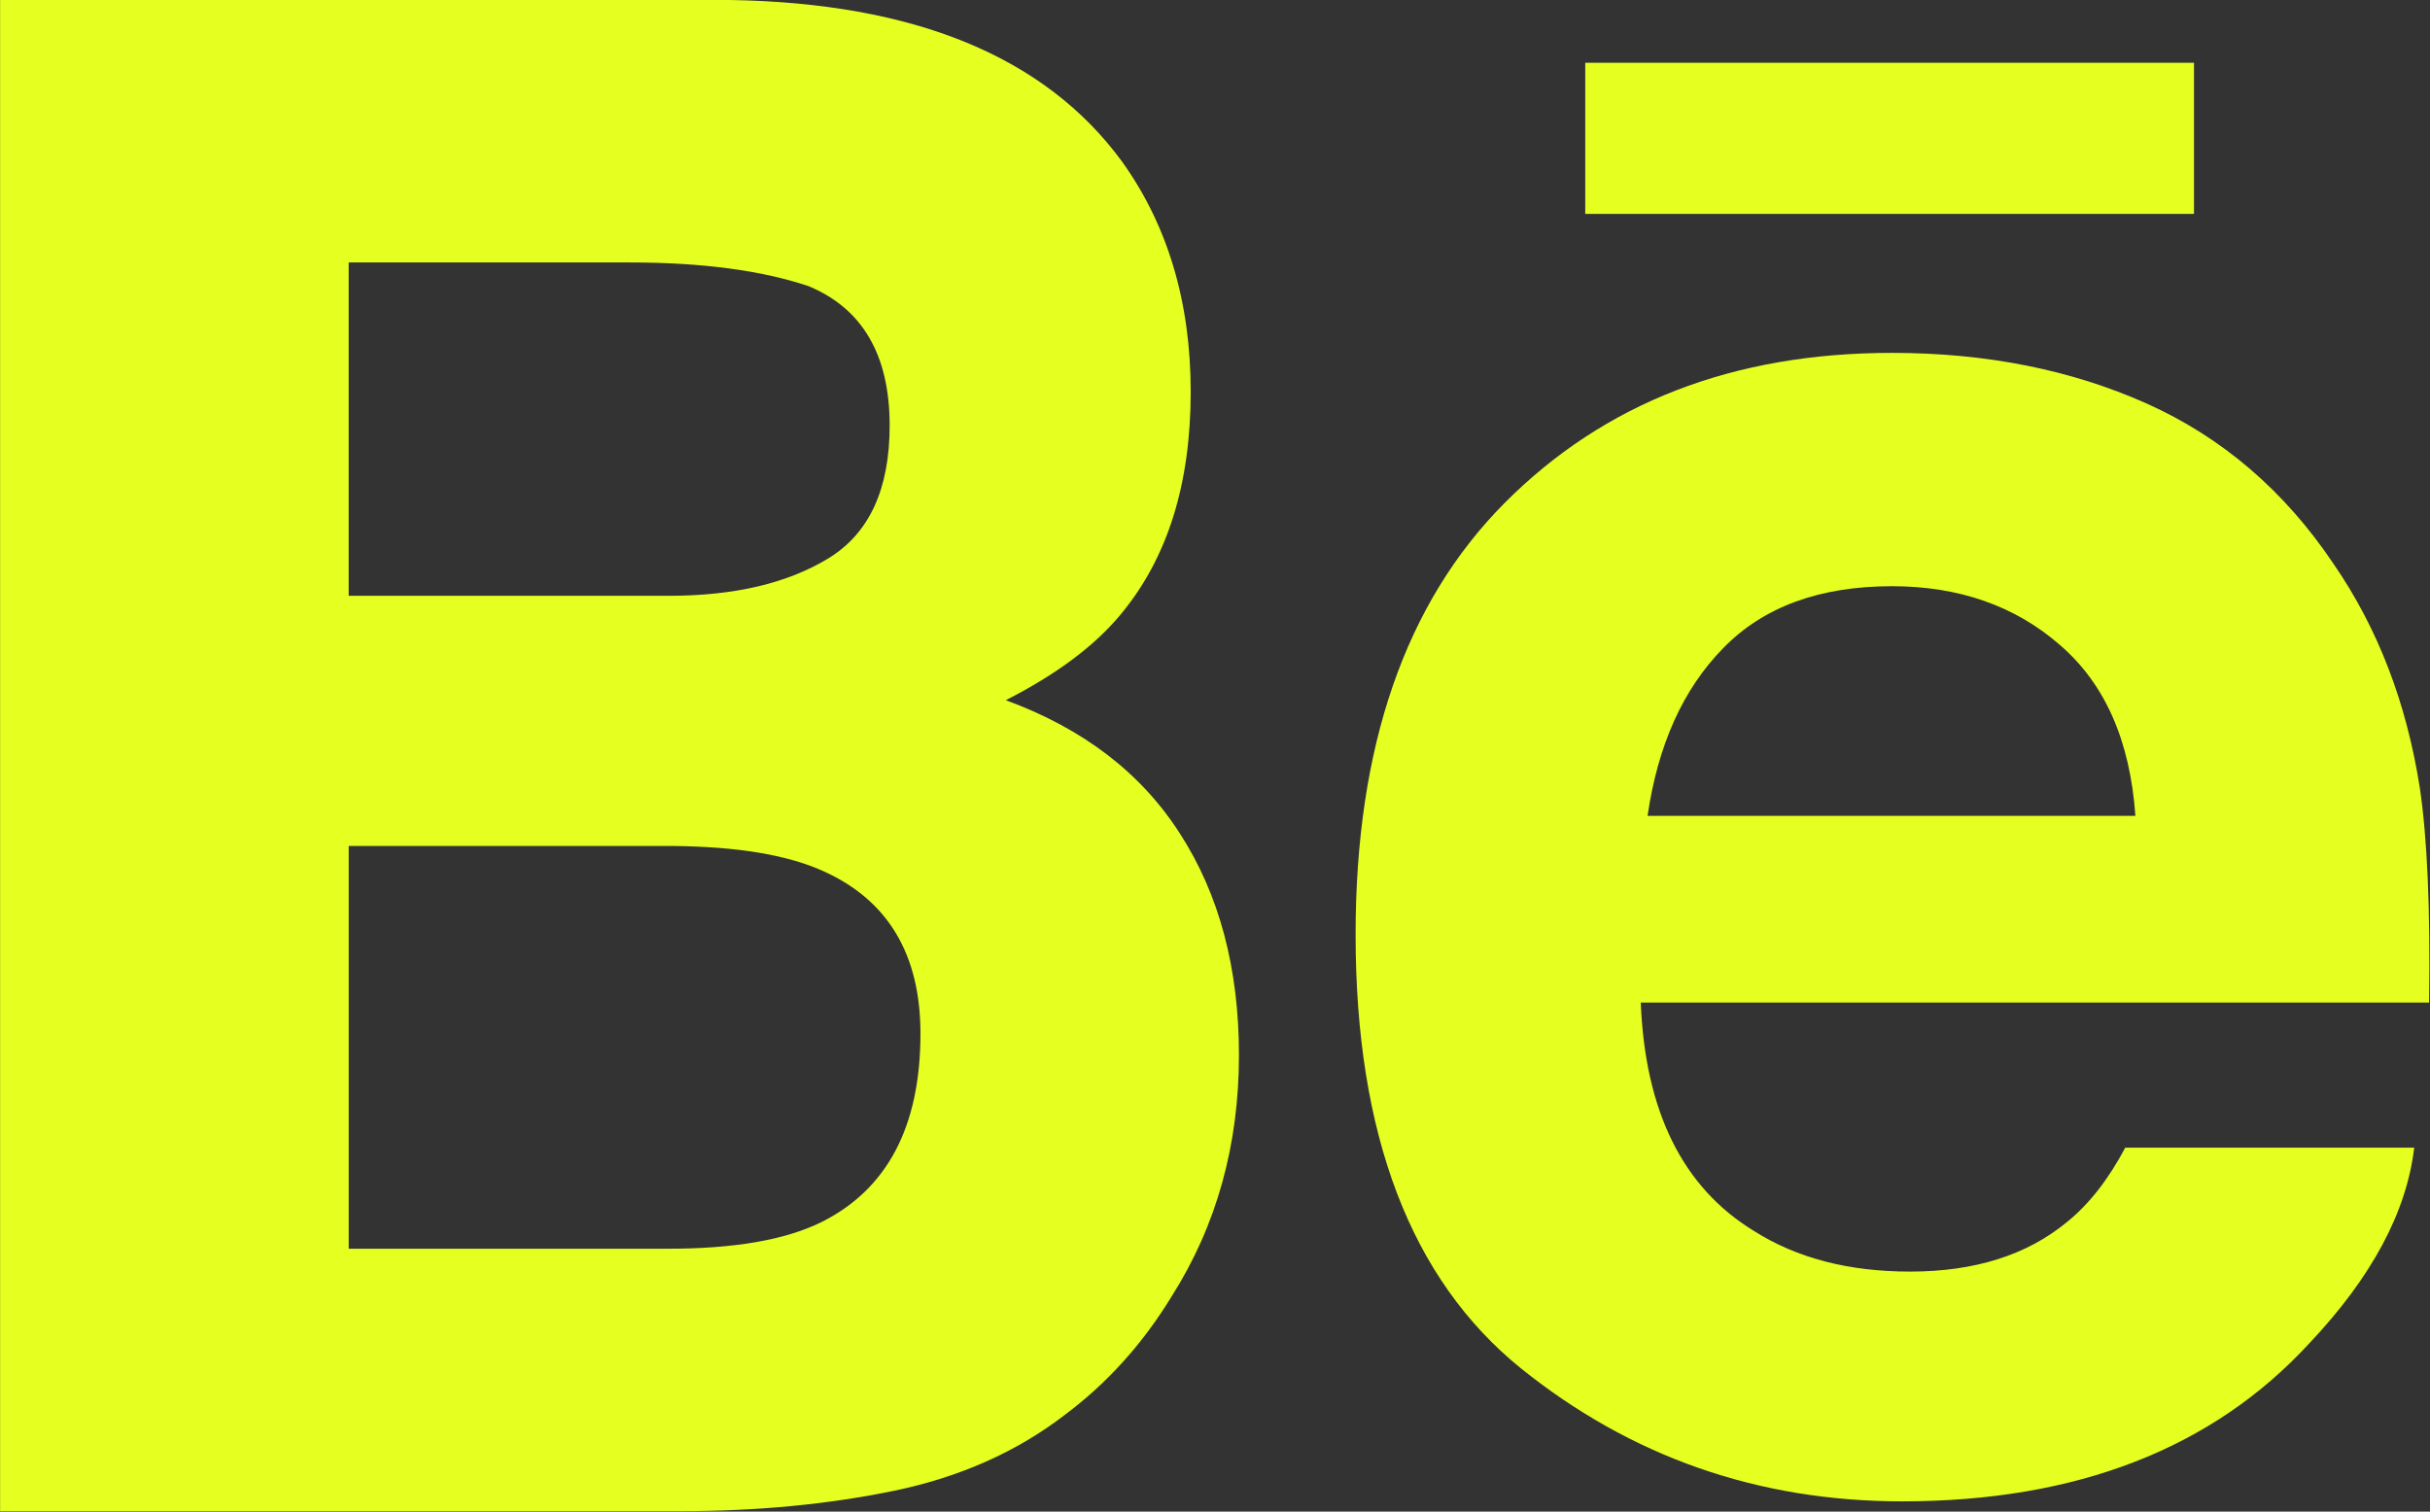
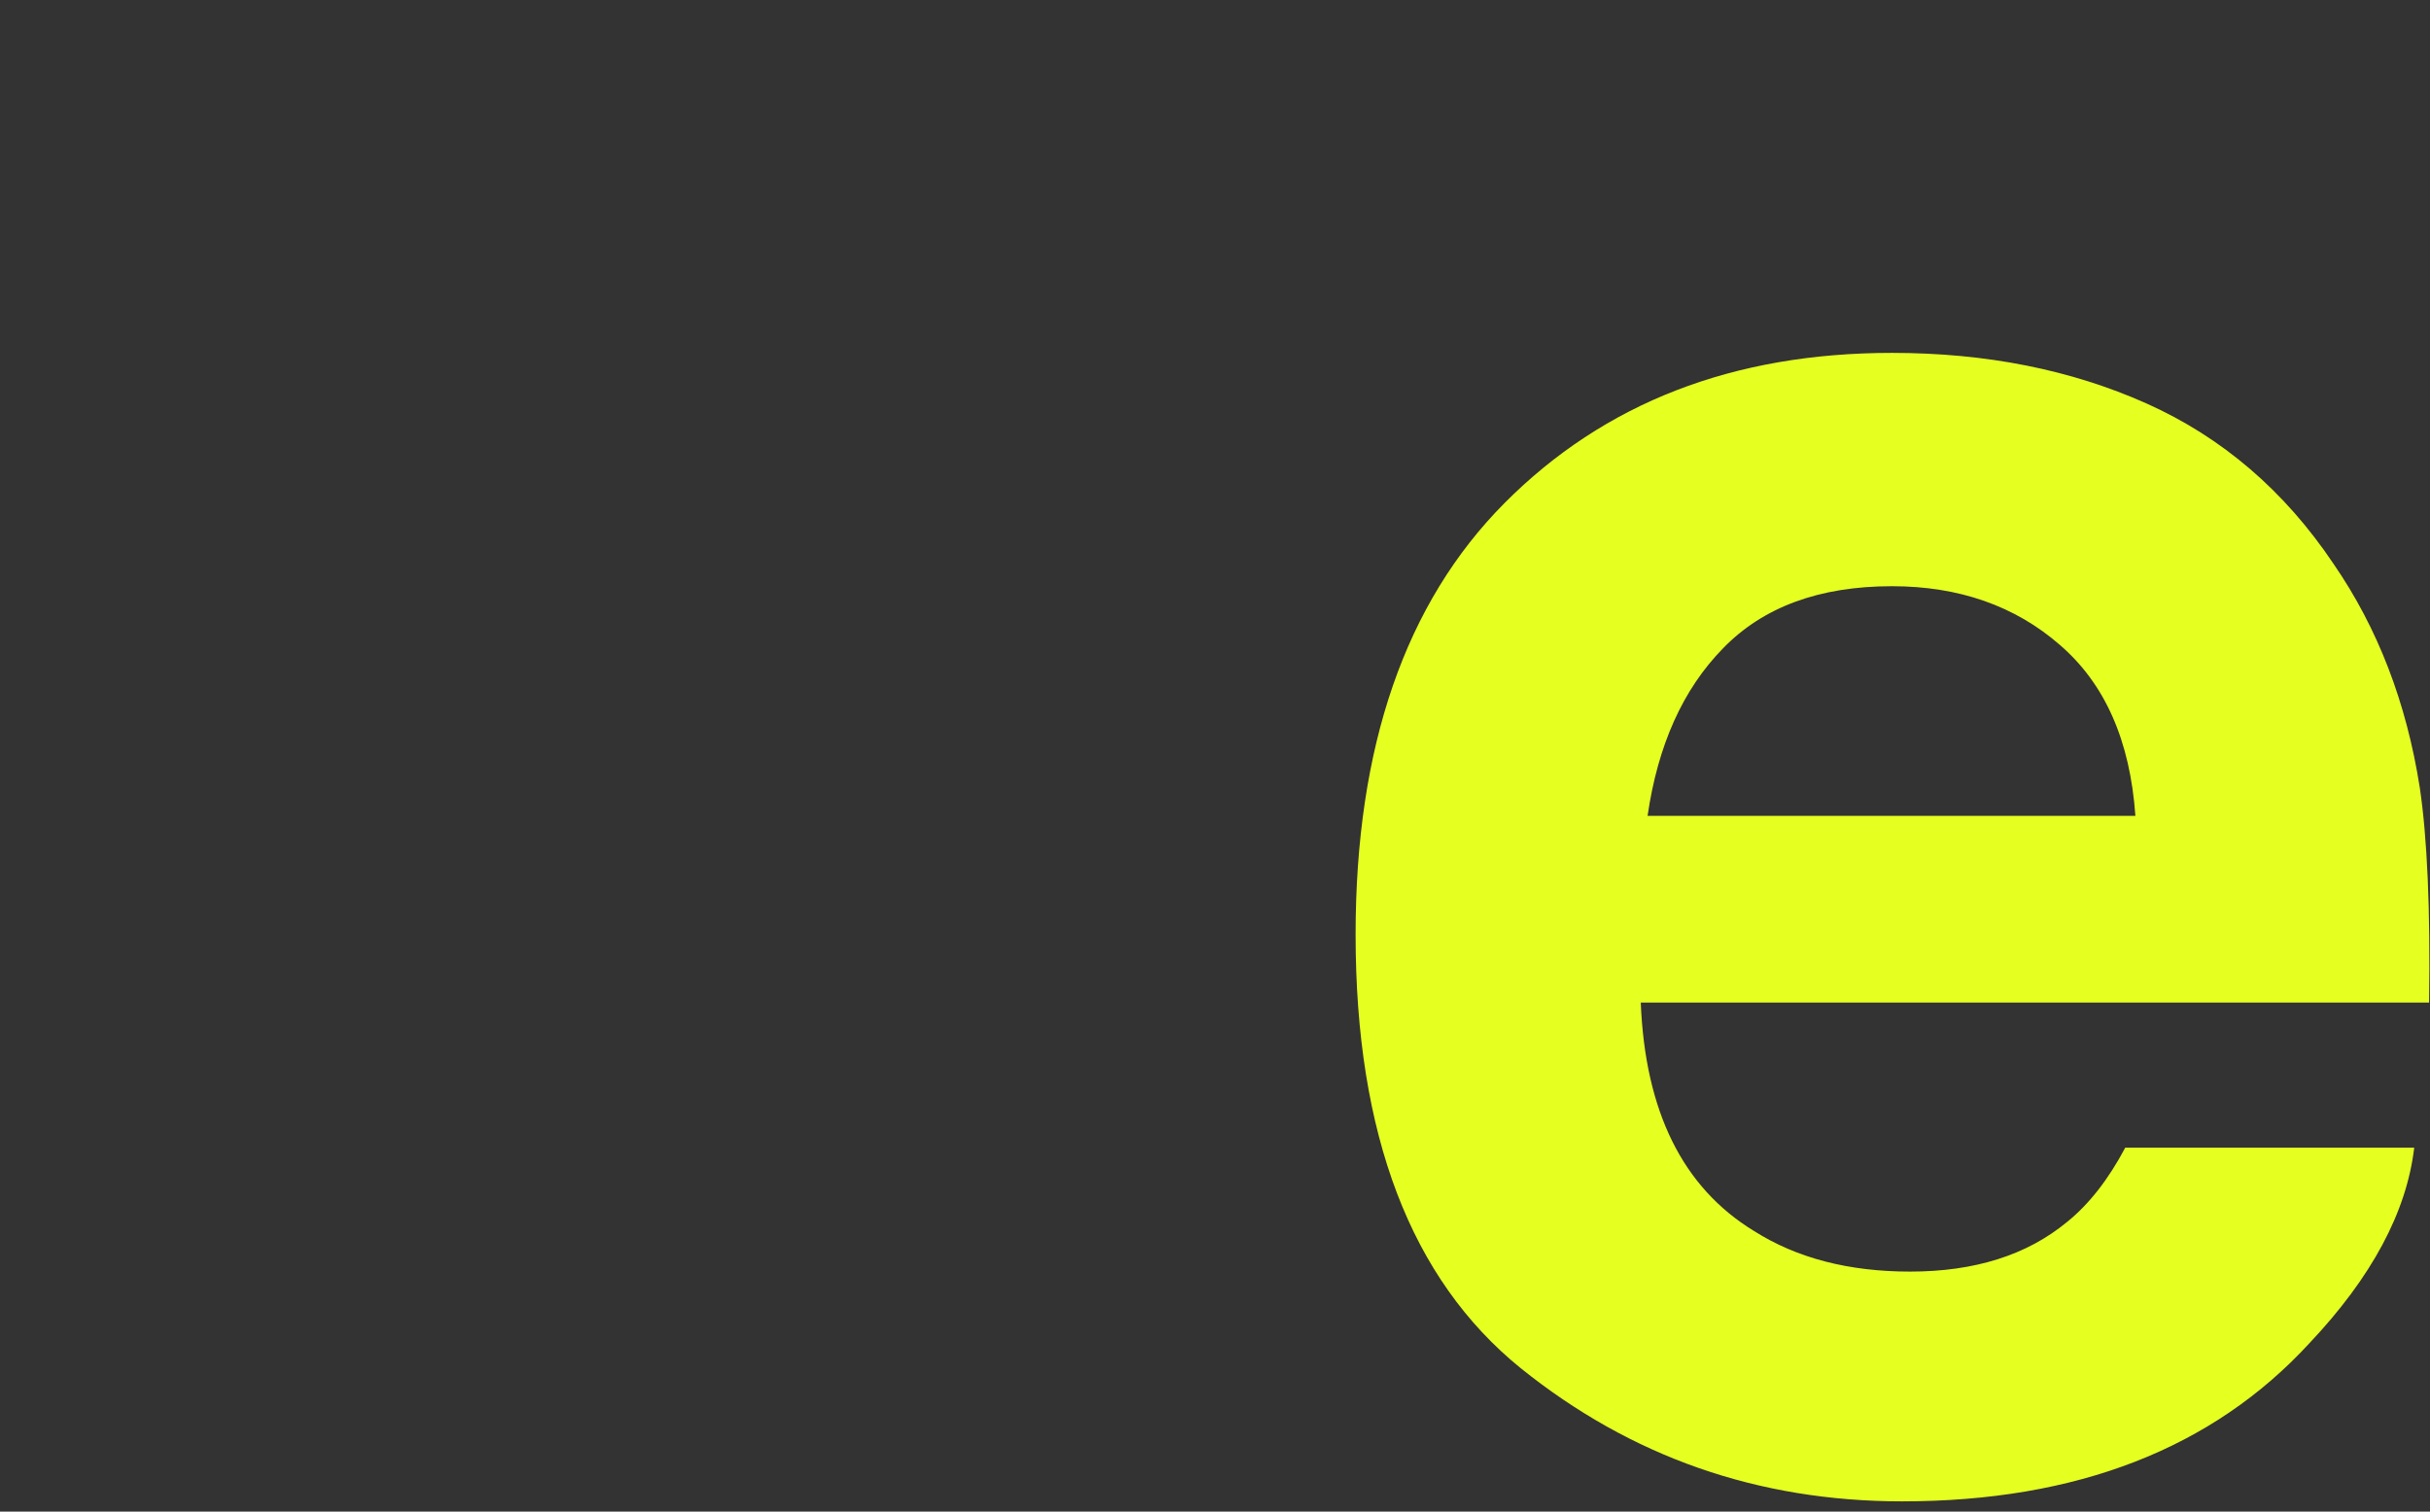
<svg xmlns="http://www.w3.org/2000/svg" viewBox="0 0 157.00 97.69" data-guides="{&quot;vertical&quot;:[],&quot;horizontal&quot;:[]}">
  <rect x="0" y="0" width="157.00" height="97.69" fill="#333333" stroke="none" />
  <defs />
-   <path fill="#e5ff21" stroke="none" fill-opacity="1" stroke-width="1" stroke-opacity="1" id="tSvgeb585d17aa" title="Path 10" d="M141.751 13.824C141.751 10.568 141.751 7.311 141.751 4.055C128.641 4.055 115.531 4.055 102.421 4.055C102.421 7.311 102.421 10.568 102.421 13.824C115.531 13.824 128.64 13.824 141.751 13.824Z" />
  <path fill="#e5ff21" stroke="none" fill-opacity="1" stroke-width="1" stroke-opacity="1" id="tSvg117a6ebda88" title="Path 11" d="M156.34 50.903C155.48 45.417 153.633 40.599 150.764 36.435C147.59 31.705 143.563 28.263 138.689 26.077C133.797 23.893 128.319 22.806 122.238 22.806C111.979 22.806 103.658 26.03 97.21 32.508C90.786 38.972 87.584 48.262 87.584 60.397C87.584 73.34 91.151 82.668 98.25 88.421C105.375 94.153 113.583 97.029 122.894 97.029C134.167 97.029 142.945 93.618 149.203 86.815C153.244 82.535 155.492 78.323 155.98 74.171C149.757 74.171 143.533 74.171 137.31 74.171C136.228 76.211 134.975 77.826 133.553 78.97C130.945 81.128 127.558 82.18 123.403 82.18C119.462 82.18 116.096 81.317 113.32 79.553C108.715 76.741 106.29 71.824 106.008 64.793C122.986 64.793 139.964 64.793 156.942 64.793C157.03 58.734 156.816 54.099 156.34 50.903ZM106.448 52.727C107.112 48.16 108.727 44.55 111.325 41.898C113.905 39.237 117.536 37.885 122.238 37.885C126.558 37.885 130.178 39.15 133.077 41.672C136 44.186 137.623 47.867 137.966 52.727C127.46 52.727 116.954 52.727 106.448 52.727Z" />
-   <path fill="#e5ff21" stroke="none" fill-opacity="1" stroke-width="1" stroke-opacity="1" id="tSvg41c4beacf6" title="Path 12" d="M64.982 45.252C68.263 43.582 70.74 41.729 72.417 39.695C75.433 36.066 76.93 31.288 76.93 25.317C76.93 19.53 75.451 14.551 72.465 10.403C67.488 3.638 59.06 0.194 47.172 0C31.45 0 15.728 0 0.006 0C0.006 32.554 0.006 65.108 0.006 97.662C14.667 97.662 29.327 97.662 43.988 97.662C48.936 97.662 53.532 97.219 57.776 96.342C62.007 95.466 65.688 93.829 68.798 91.439C71.56 89.373 73.857 86.808 75.707 83.769C78.616 79.176 80.047 73.979 80.047 68.185C80.047 62.583 78.777 57.81 76.24 53.881C73.72 49.937 69.951 47.073 64.982 45.252ZM22.528 16.962C28.587 16.962 34.646 16.962 40.705 16.962C45.376 16.962 49.225 17.481 52.233 18.49C55.734 19.94 57.48 22.955 57.48 27.498C57.48 31.61 56.163 34.474 53.52 36.085C50.874 37.698 47.442 38.506 43.194 38.506C36.306 38.506 29.418 38.506 22.53 38.506C22.529 38.506 22.528 38.506 22.528 38.506C22.528 31.325 22.528 24.143 22.528 16.962ZM53.058 78.989C50.689 80.147 47.408 80.702 43.169 80.702C36.289 80.702 29.41 80.702 22.53 80.702C22.53 72.026 22.53 63.35 22.53 54.674C29.518 54.674 36.505 54.674 43.493 54.674C47.678 54.715 50.945 55.259 53.259 56.33C57.397 58.213 59.47 61.719 59.47 66.793C59.47 72.807 57.329 76.86 53.058 78.989Z" />
</svg>